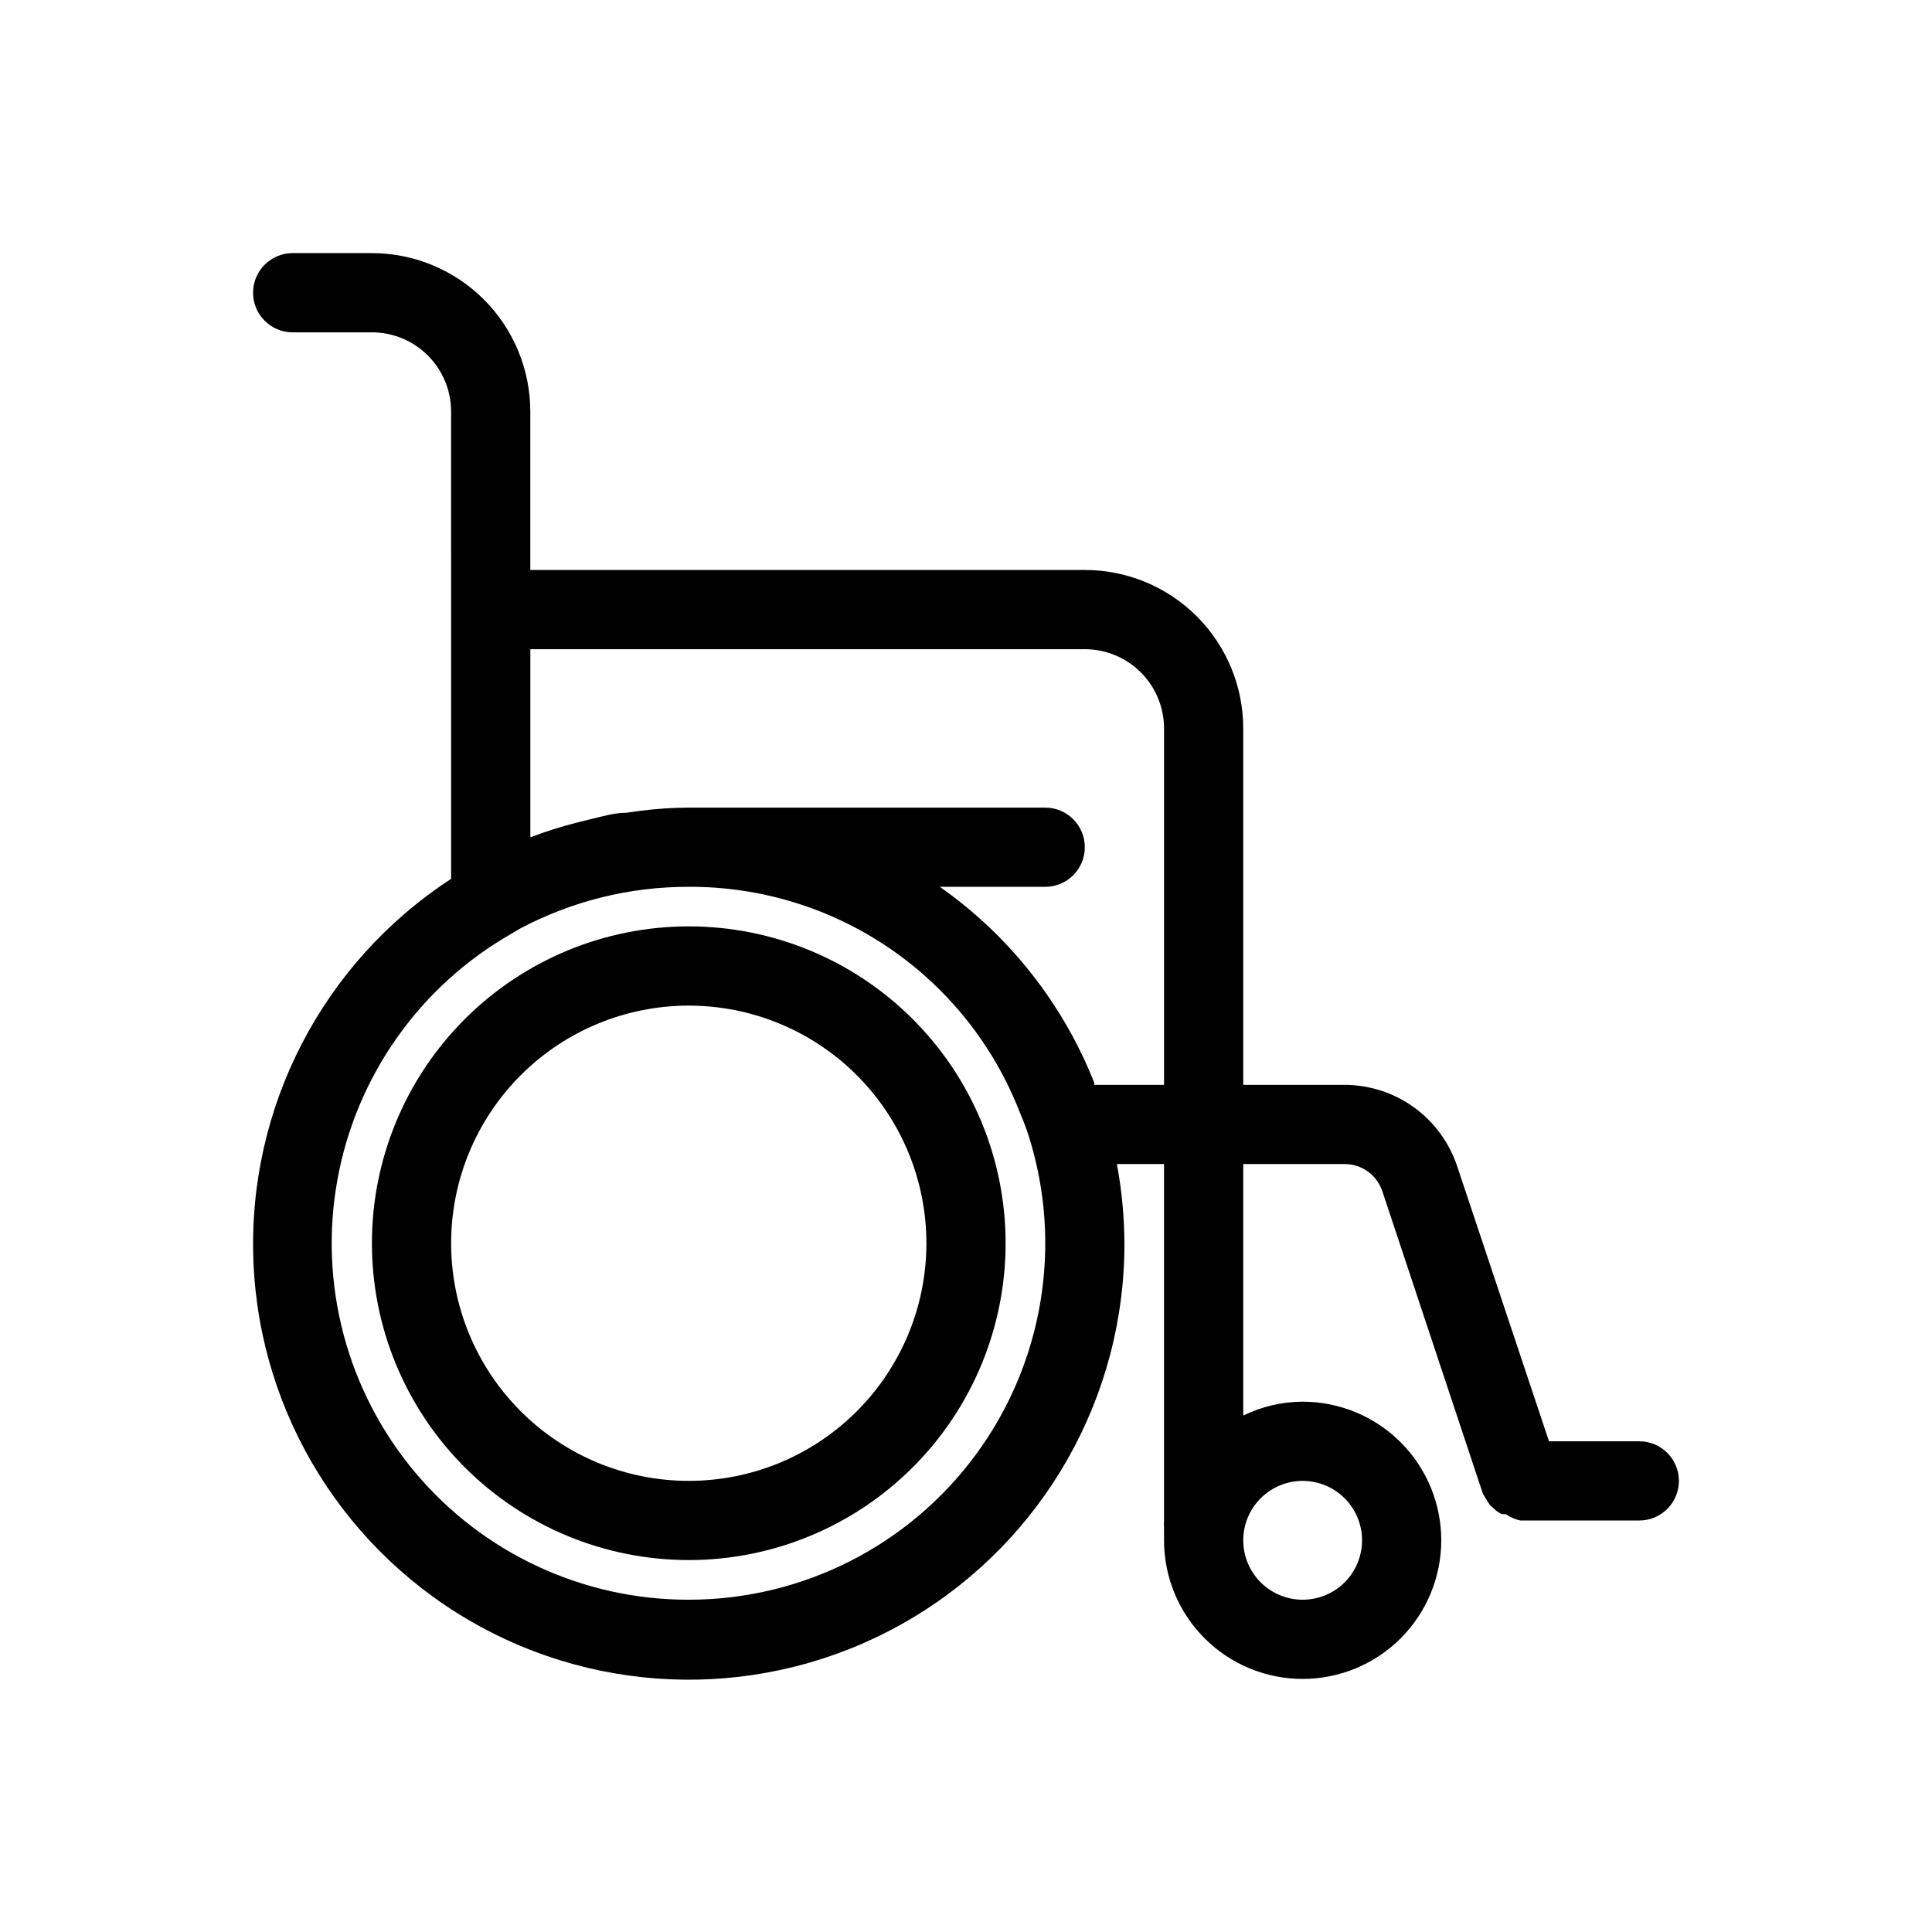
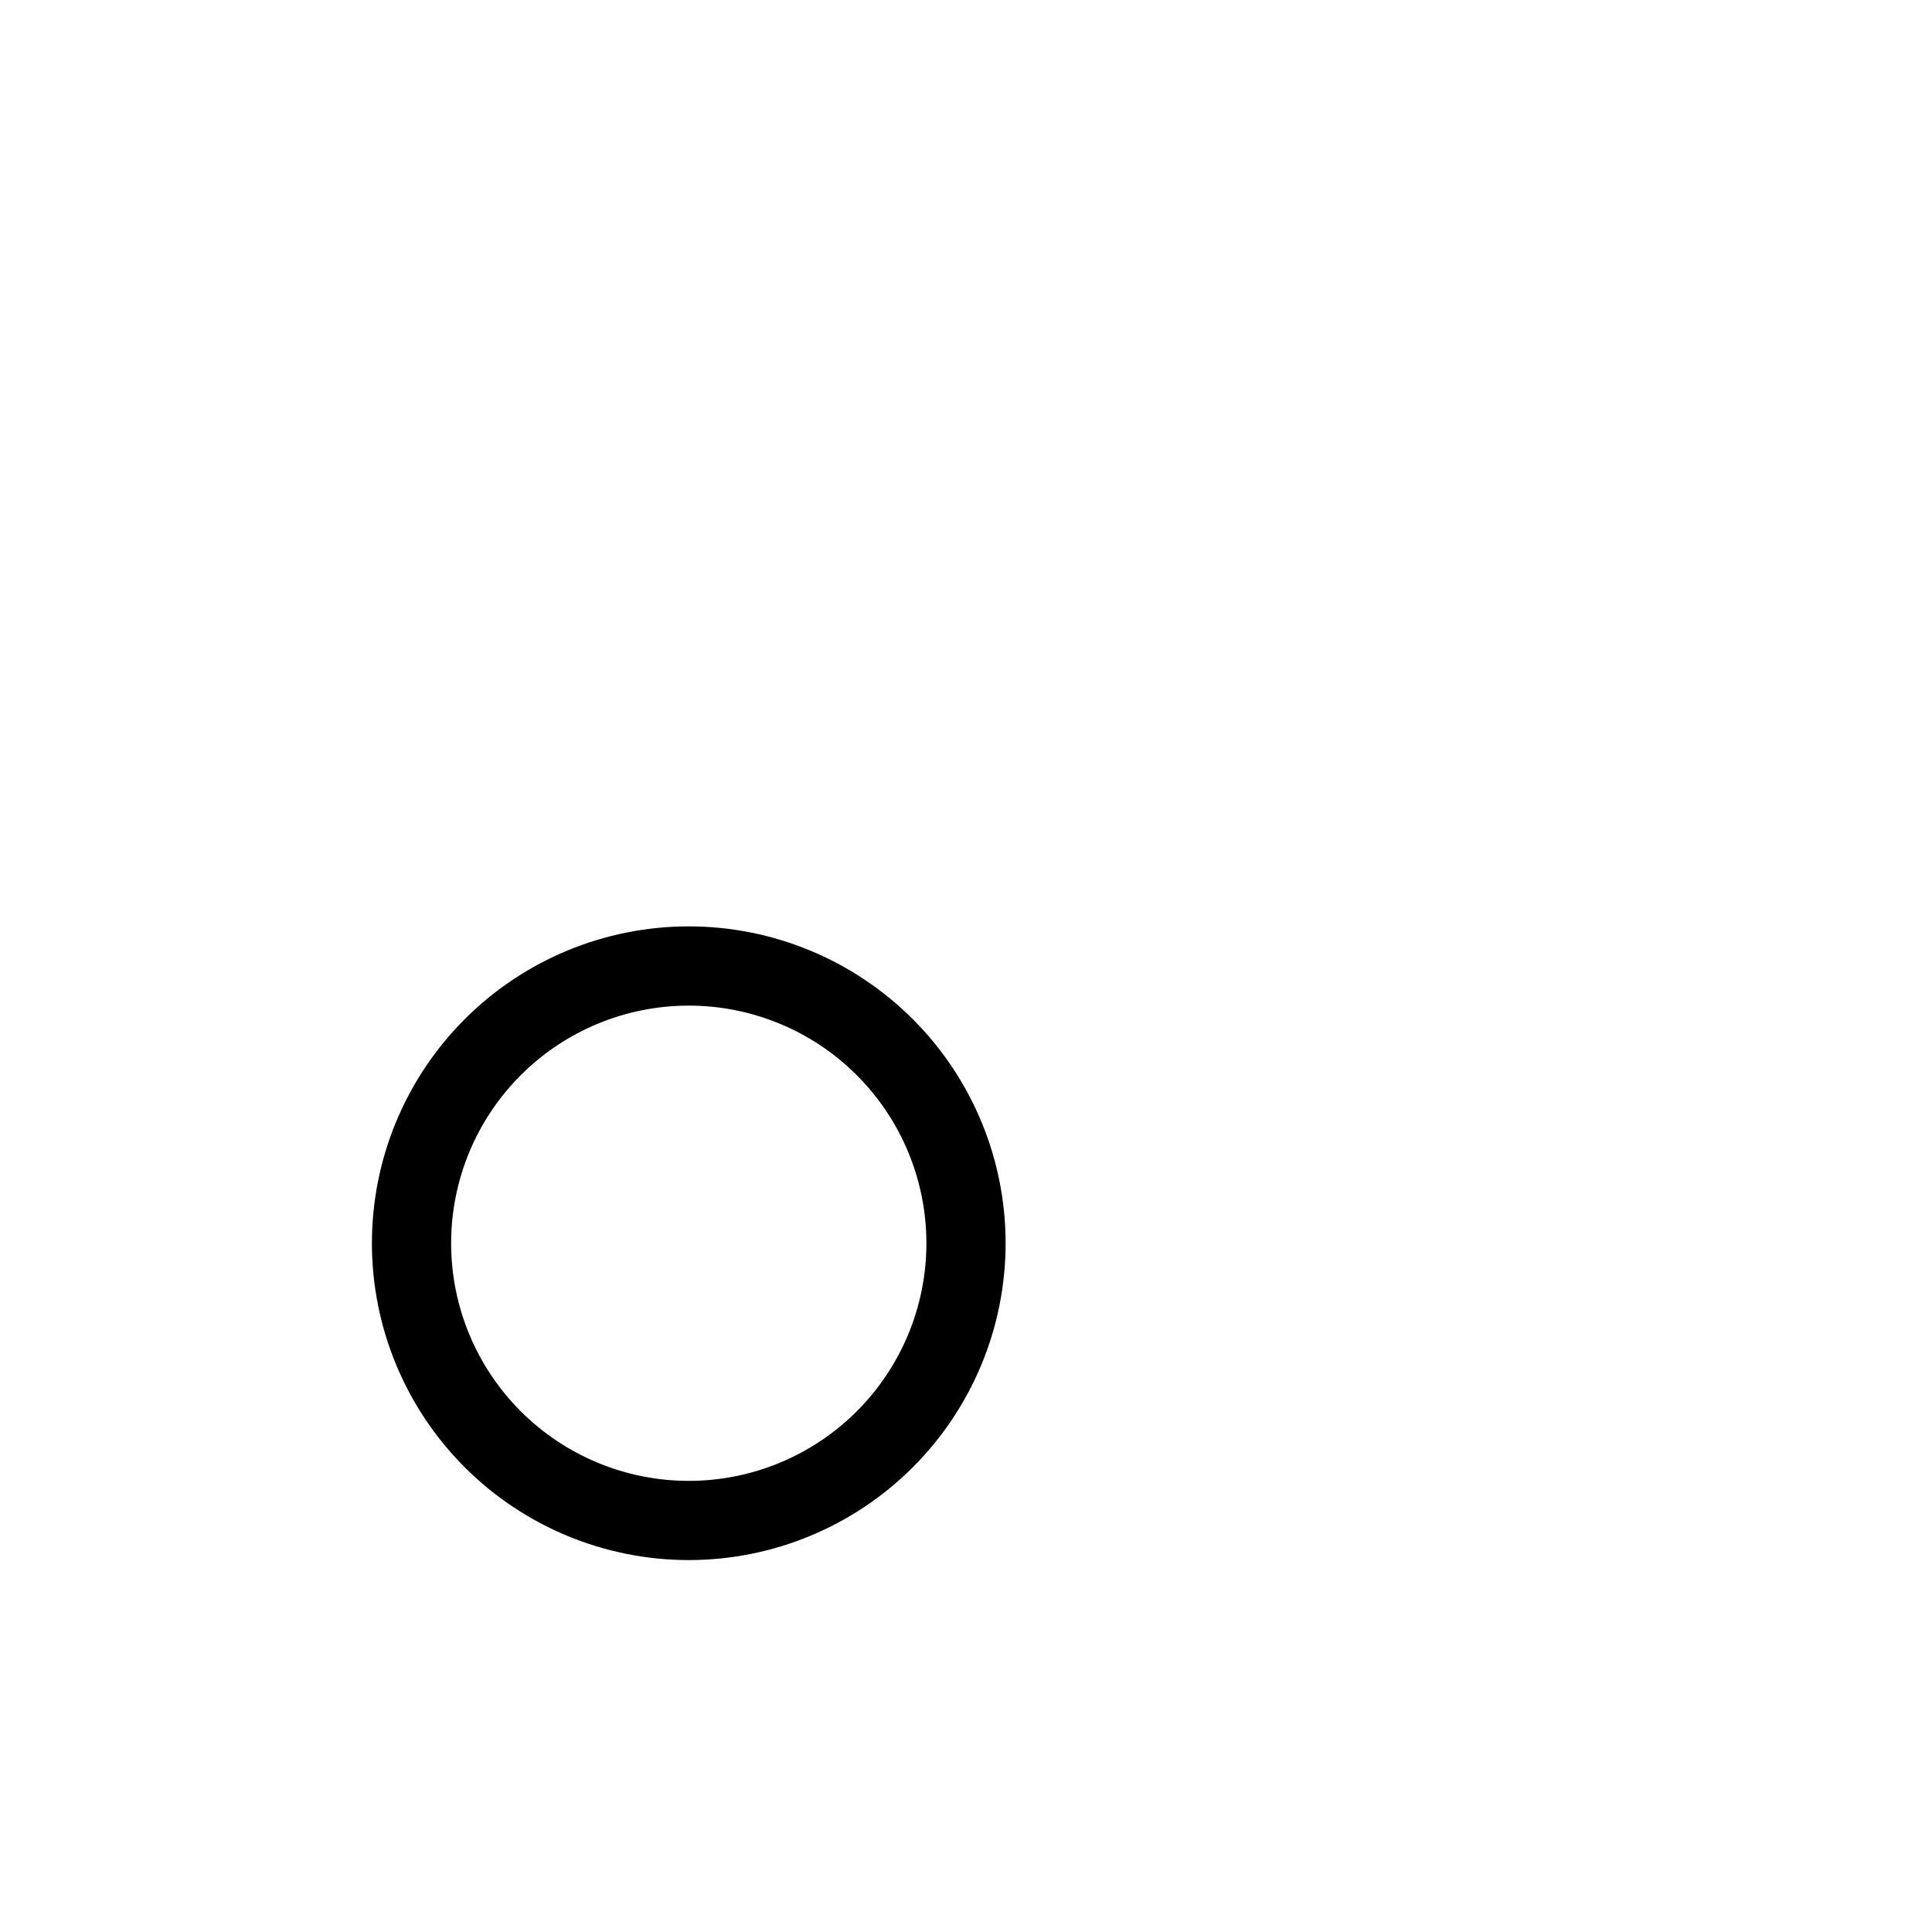
<svg xmlns="http://www.w3.org/2000/svg" fill="#000000" width="800px" height="800px" version="1.1" viewBox="144 144 512 512">
  <g>
-     <path d="m263.55 376.91c-34.129 22.211-54.031 60.754-52.387 101.44 1.648 40.684 24.602 77.492 60.41 96.871 35.812 19.383 79.18 18.465 114.14-2.41 34.961-20.871 56.34-58.617 56.27-99.332-0.035-7.043-0.703-14.07-1.996-20.992h12.492v94.465-0.004c-0.051 0.594-0.051 1.191 0 1.785v3.465c0 9.742 3.867 19.086 10.758 25.977s16.234 10.758 25.977 10.758c9.742 0 19.086-3.867 25.977-10.758s10.758-16.234 10.758-25.977c0-9.742-3.867-19.086-10.758-25.977s-16.234-10.762-25.977-10.762c-5.457 0.023-10.84 1.281-15.742 3.676v-66.648h26.871-0.004c4.512-0.012 8.527 2.859 9.973 7.137l26.66 80.191v-0.004l0.629 1.051c0.395 0.738 0.848 1.441 1.363 2.098l0.945 0.84c0.613 0.605 1.32 1.105 2.102 1.469h1.051-0.004c1.168 0.82 2.488 1.391 3.883 1.68h31.488c5.797 0 10.496-4.699 10.496-10.496 0-5.797-4.699-10.496-10.496-10.496h-23.93l-24.352-72.945c-2.09-6.258-6.09-11.699-11.438-15.562-5.348-3.859-11.773-5.941-18.371-5.953h-26.867v-94.465c0-11.137-4.426-21.816-12.297-29.688-7.875-7.875-18.555-12.297-29.688-12.297h-146.95v-41.984c0-11.137-4.426-21.812-12.297-29.688-7.875-7.875-18.555-12.297-29.688-12.297h-20.992c-5.797 0-10.496 4.699-10.496 10.496s4.699 10.496 10.496 10.496h20.992c5.566 0 10.906 2.211 14.844 6.148s6.148 9.277 6.148 14.844zm62.977 191.03c-28.004 0.047-54.586-12.332-72.57-33.801s-25.516-49.809-20.562-77.371 21.883-51.508 46.215-65.371l2.098-1.258c13.801-7.336 29.191-11.156 44.82-11.125 18.965-0.09 37.508 5.582 53.176 16.266 15.668 10.684 27.723 25.875 34.57 43.559 0.914 2.094 1.719 4.231 2.414 6.406 8.984 28.688 3.777 59.941-14.023 84.168-17.801 24.227-46.074 38.535-76.137 38.527zm162.69-31.488c4.176 0 8.18 1.66 11.133 4.613s4.609 6.957 4.609 11.133c0 4.176-1.656 8.18-4.609 11.133s-6.957 4.609-11.133 4.609c-4.176 0-8.18-1.656-11.133-4.609s-4.609-6.957-4.609-11.133c0-4.176 1.656-8.18 4.609-11.133s6.957-4.613 11.133-4.613zm-57.727-220.41c5.566 0 10.906 2.211 14.844 6.148 3.934 3.938 6.148 9.273 6.148 14.844v94.465h-18.477v-0.527c-8.285-20.938-22.512-39-40.934-51.953h27.922c5.797 0 10.496-4.699 10.496-10.496s-4.699-10.496-10.496-10.496h-94.465c-4.281 0.016-8.559 0.297-12.805 0.84l-3.777 0.523c-3.148 0-6.191 0.945-9.34 1.68l-3.777 0.945h-0.004c-4.168 1.055-8.266 2.352-12.281 3.883v-49.855z" />
    <path d="m326.53 389.5c-22.27 0-43.629 8.844-59.375 24.594-15.746 15.746-24.594 37.102-24.594 59.375 0 22.27 8.848 43.625 24.594 59.371 15.746 15.75 37.105 24.594 59.375 24.594 22.27 0 43.625-8.844 59.375-24.594 15.746-15.746 24.594-37.102 24.594-59.371 0-22.273-8.848-43.629-24.594-59.375-15.75-15.75-37.105-24.594-59.375-24.594zm0 146.95v-0.004c-16.703 0-32.723-6.633-44.531-18.445-11.812-11.809-18.445-27.828-18.445-44.527 0-16.703 6.633-32.723 18.445-44.531 11.809-11.812 27.828-18.445 44.531-18.445s32.719 6.633 44.531 18.445c11.809 11.809 18.445 27.828 18.445 44.531 0 16.699-6.637 32.719-18.445 44.527-11.812 11.812-27.828 18.445-44.531 18.445z" />
  </g>
</svg>